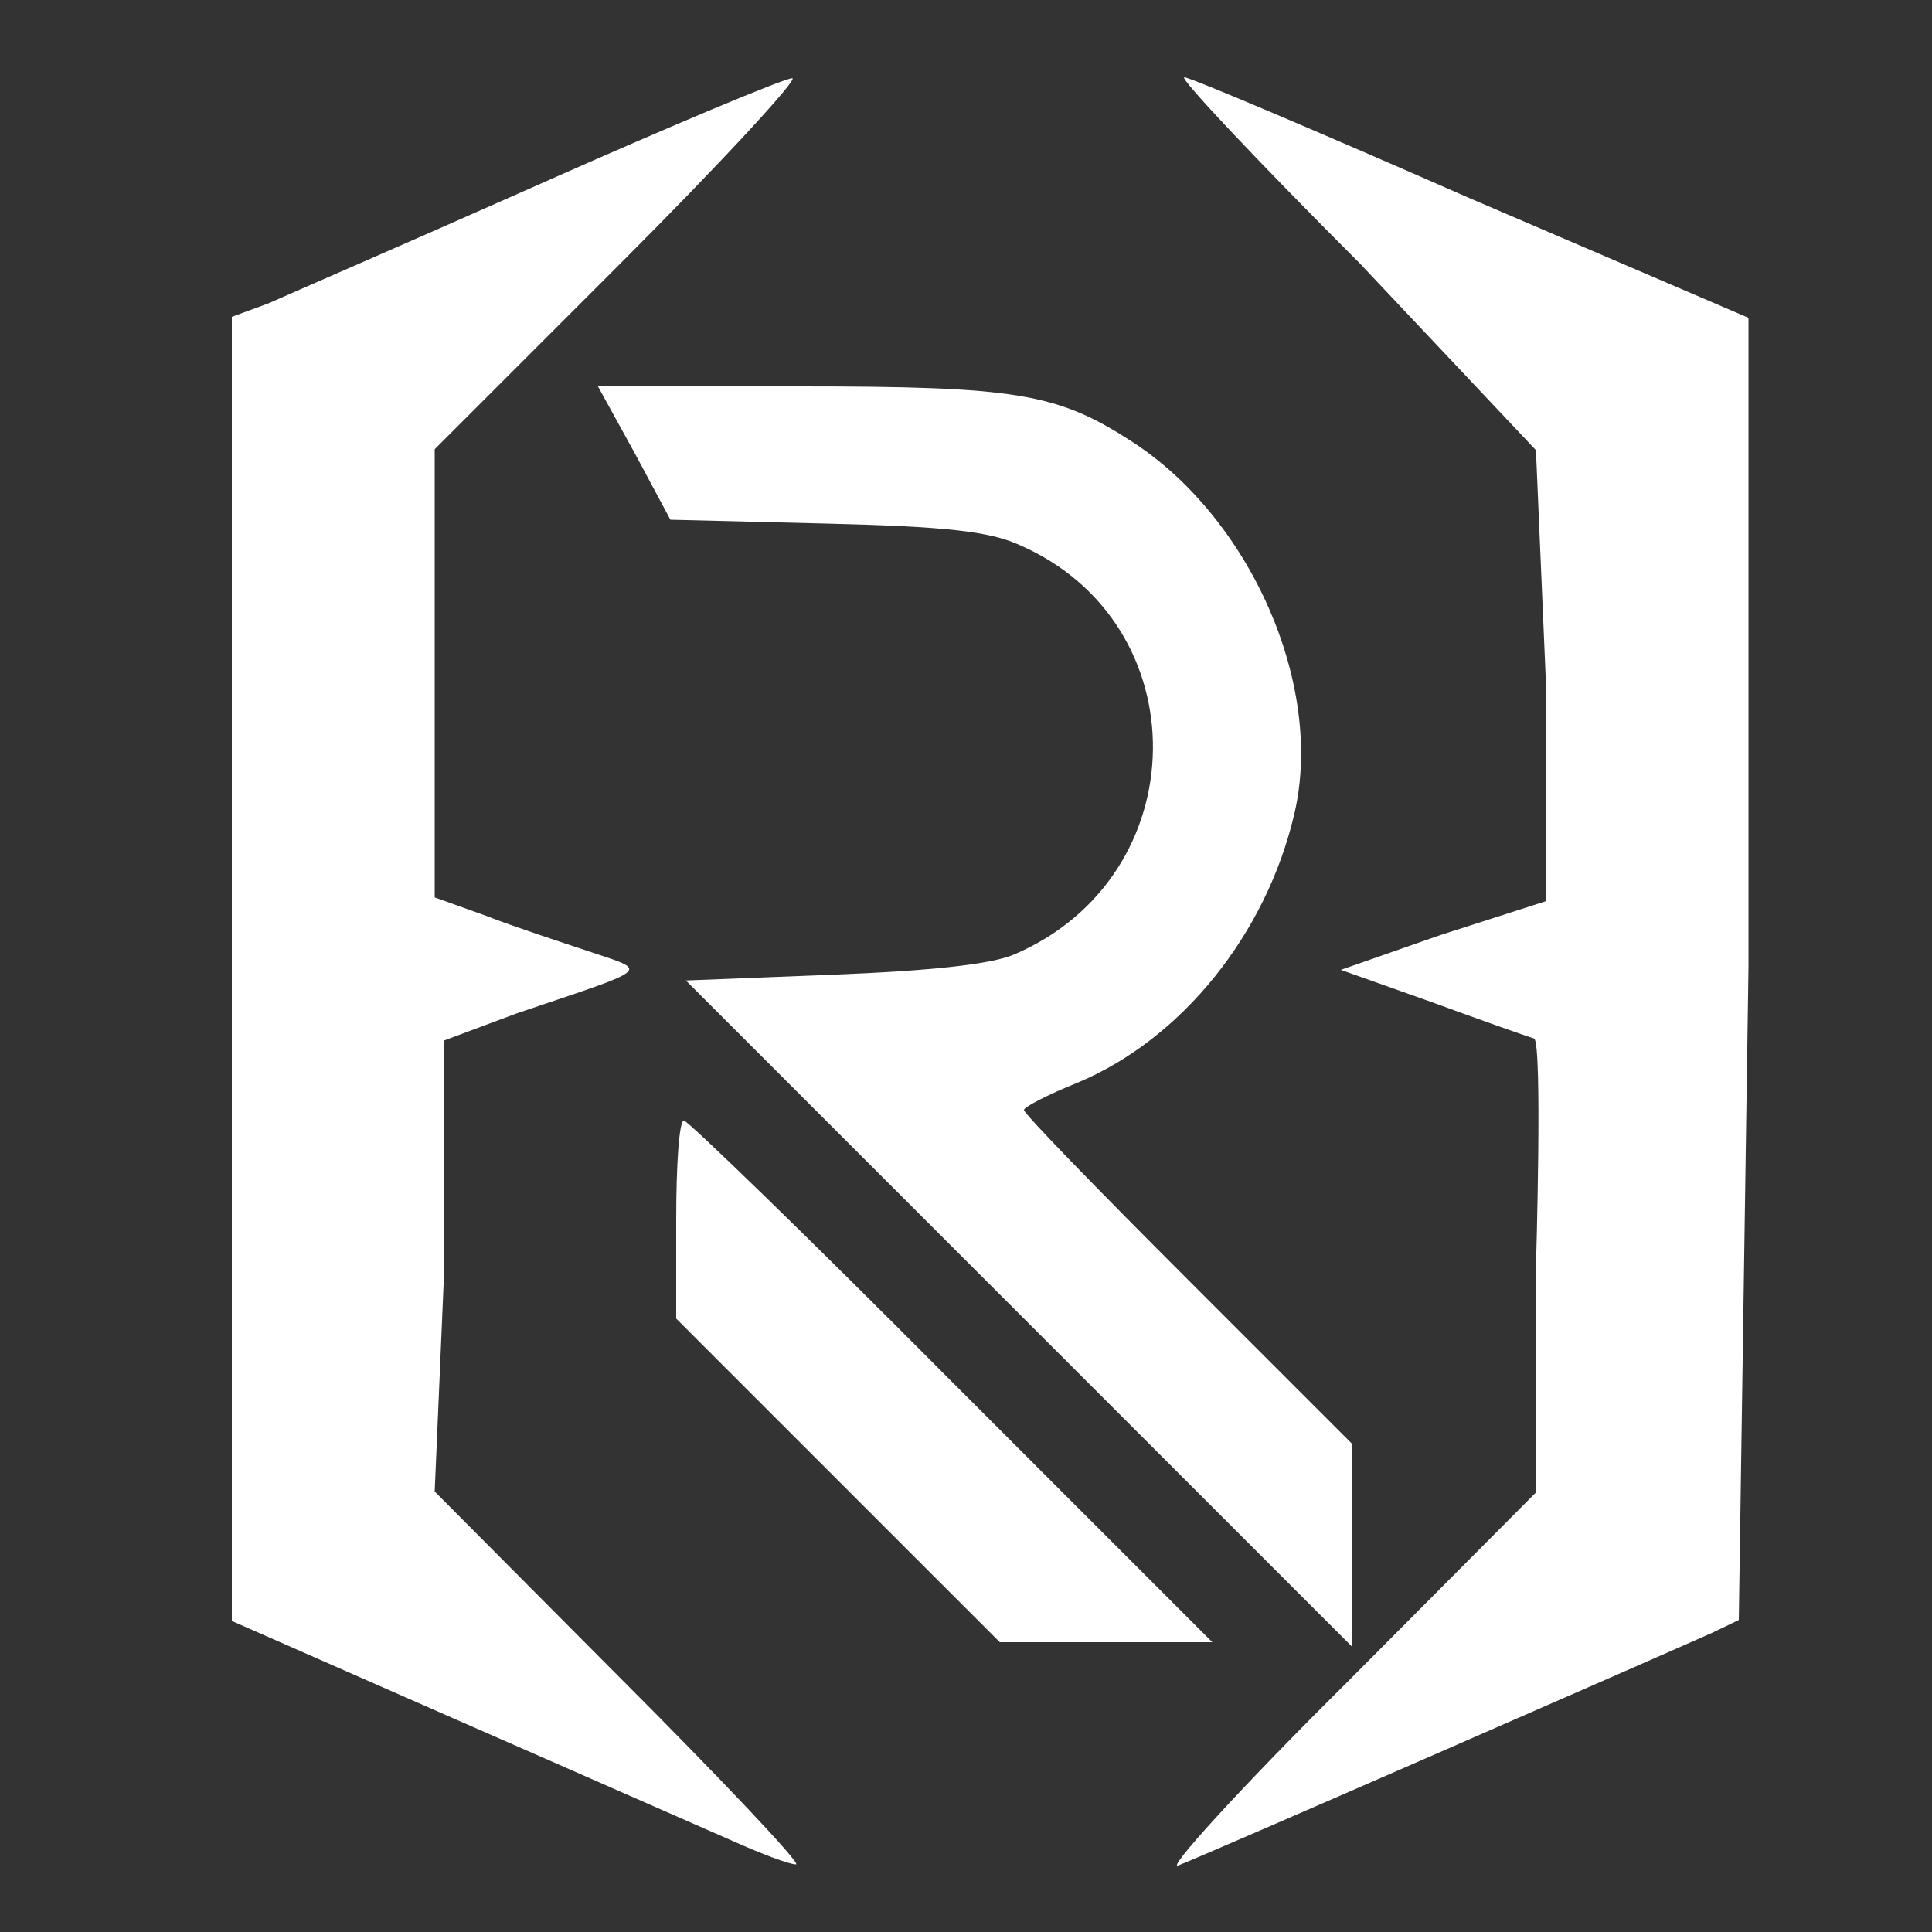
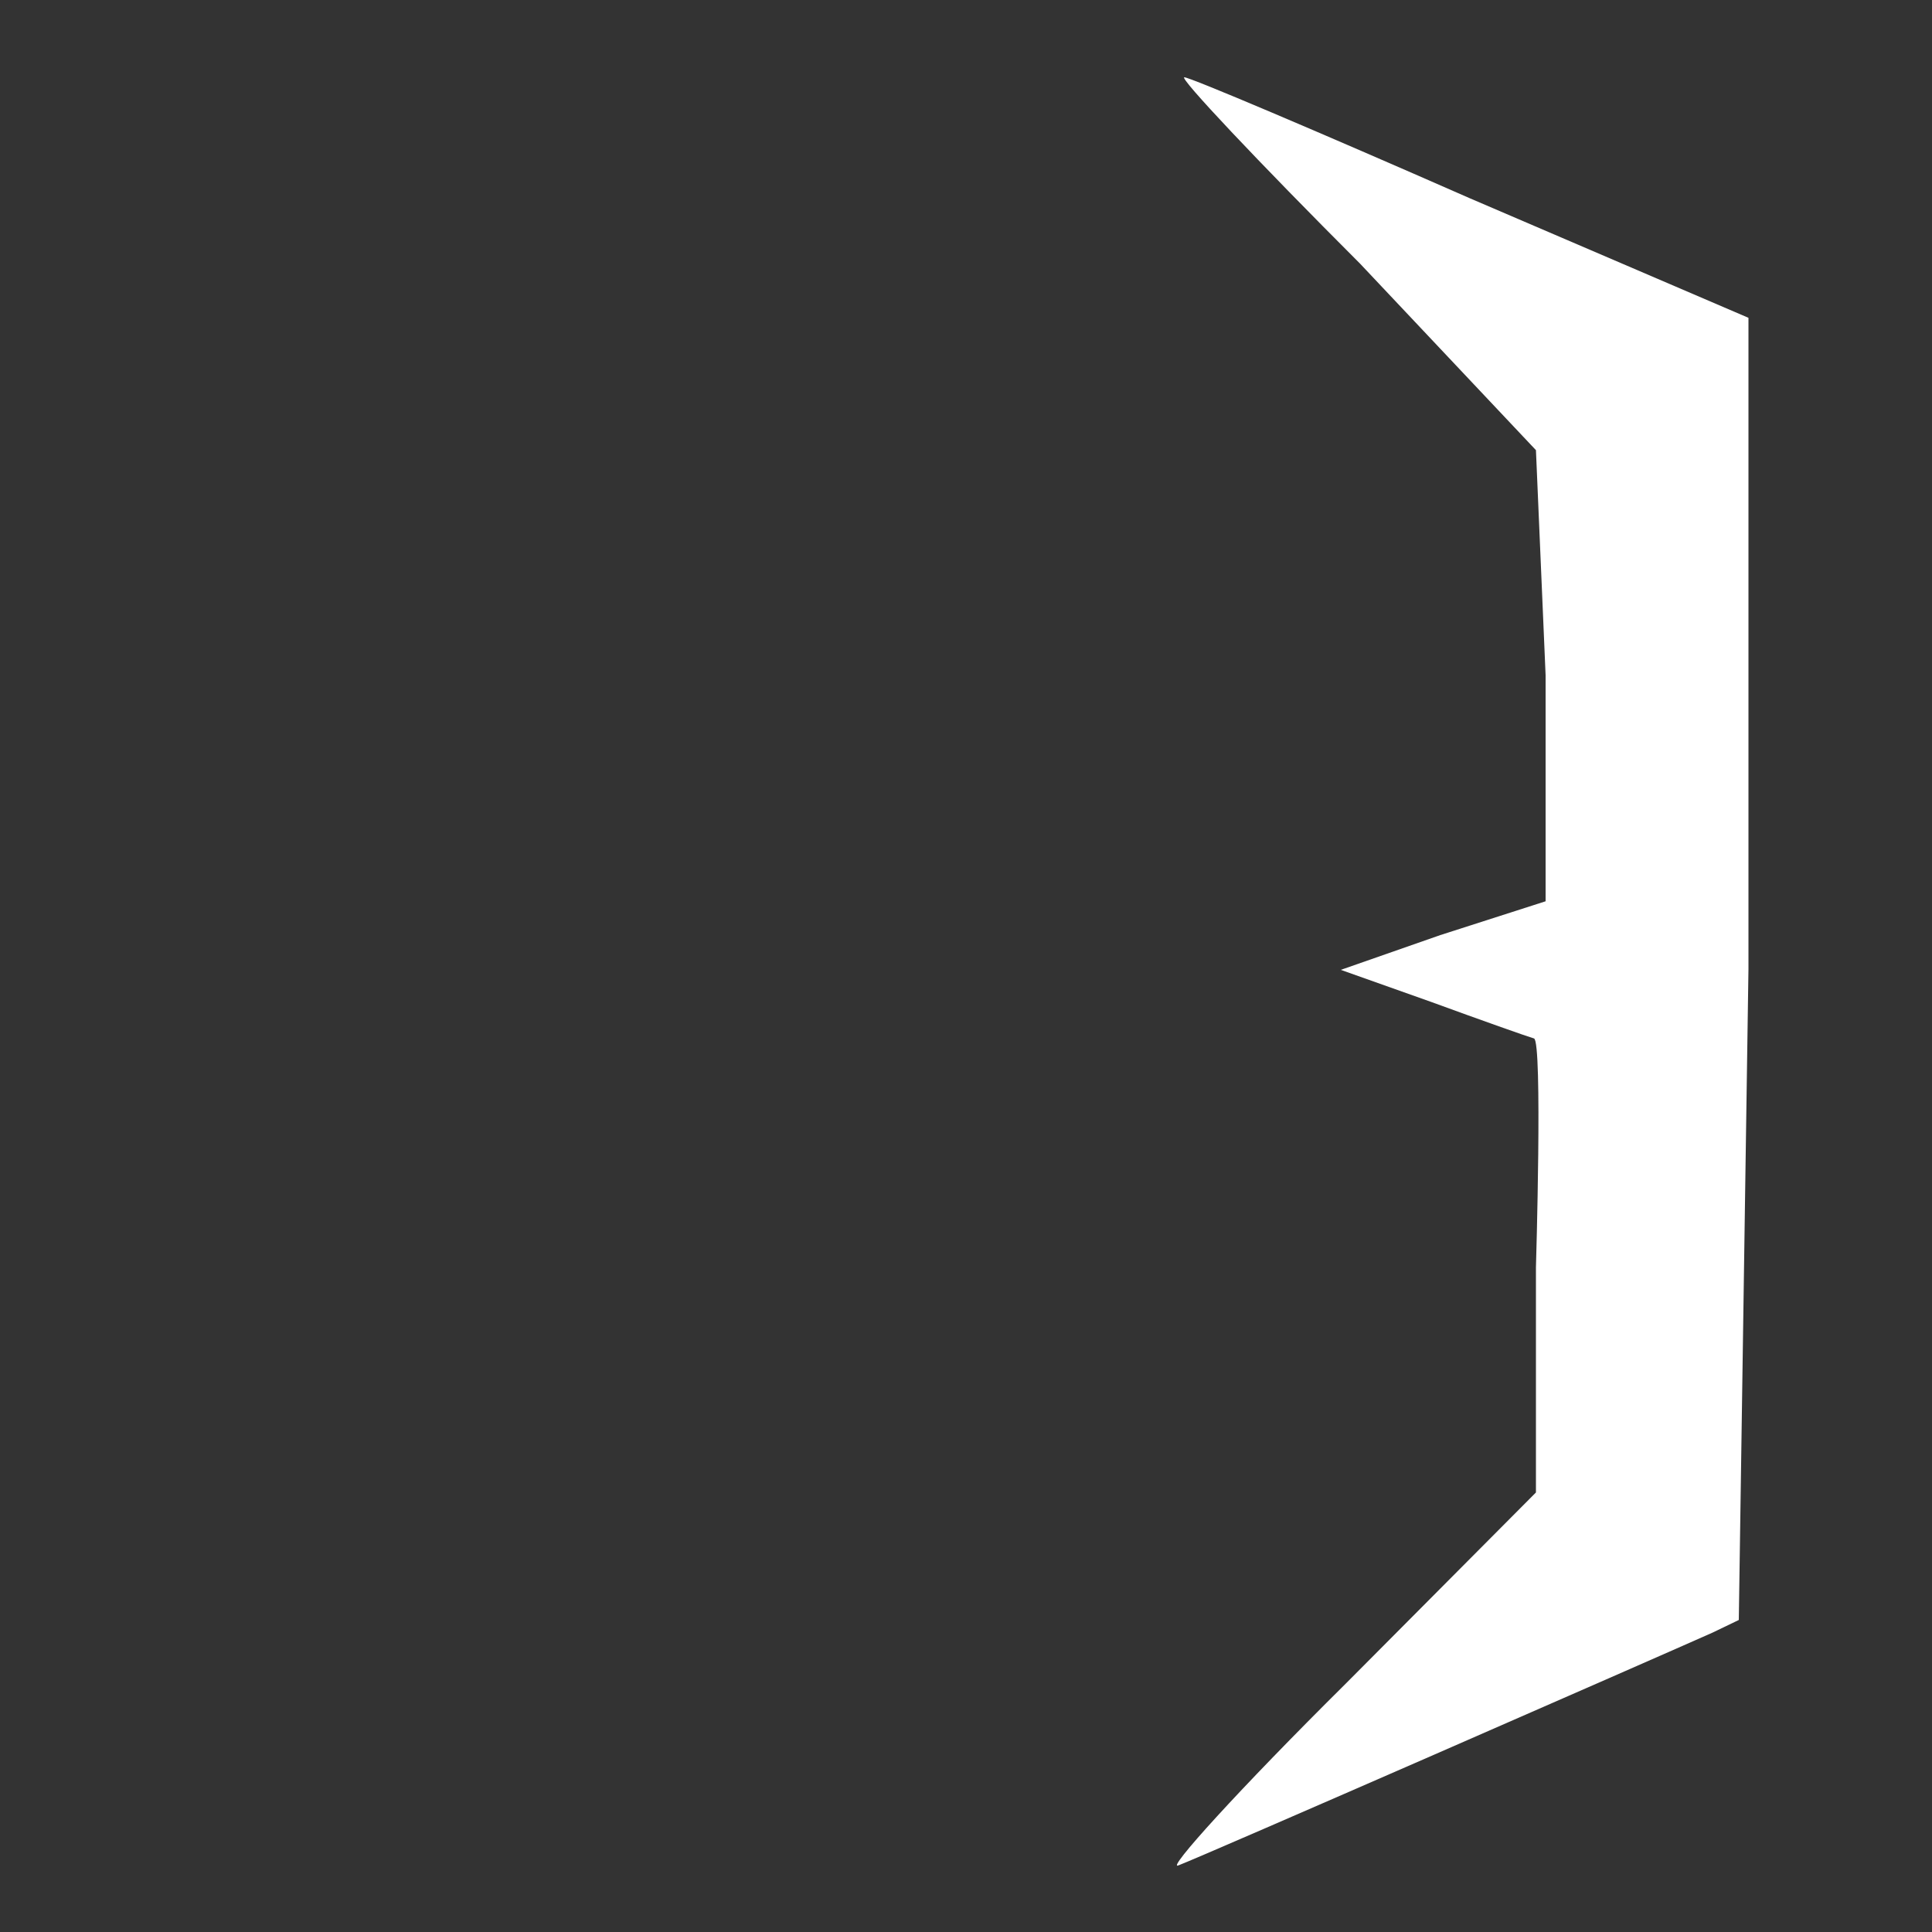
<svg xmlns="http://www.w3.org/2000/svg" version="1.1" id="Layer_1" x="0px" y="0px" viewBox="0 0 200 200" style="enable-background:new 0 0 200 200;" xml:space="preserve">
  <rect x="0" y="0" width="200" height="200" fill="#333333" stroke="none" />
  <style type="text/css">
	.st0{fill:#FFFFFF;}
</style>
  <g transform="translate(0,200) scale(0.1,-0.1)">
-     <path class="st0" d="M560,1810c-135-60-262-115-282-124l-38-14V997V322l232-102c128-56,257-113,287-126c29-13,58-24,65-24   c6,0-76,87-182,193L450,456l10,233v234l75,28c142,48,137,43,75,64c-30,10-79,26-107,37l-53,19v232v232l192,192   c106,106,186,193,178,192C812,1919,695,1870,560,1810z" />
    <path class="st0" d="M1408,1727l182-193l10-233v-234l-109-35l-103-36l93-33c52-19,100-36,107-38c9-3,2-237,2-237V455l-197-198   c-110-109-187-194-173-188c24,9,497,216,553,241l27,13l10,674v674l-289,124c-157,69-289,125-295,125S1302,1833,1408,1727z" />
-     <path class="st0" d="M657,1531l37-69l161-4c124-3,169-8,200-22c187-81,184-343-5-424c-23-10-85-17-188-21l-152-6l345-345l345-345   v105v105l-170,170c-93,93-170,172-170,176c0,3,25,16,55,28c108,45,196,154,225,279c31,133-46,307-170,386c-76,49-119,56-342,56H619   L657,1531z" />
-     <path class="st0" d="M700,737V635l168-168l167-167h110h110L985,570C837,719,712,840,708,840C703,840,700,794,700,737z" />
  </g>
</svg>